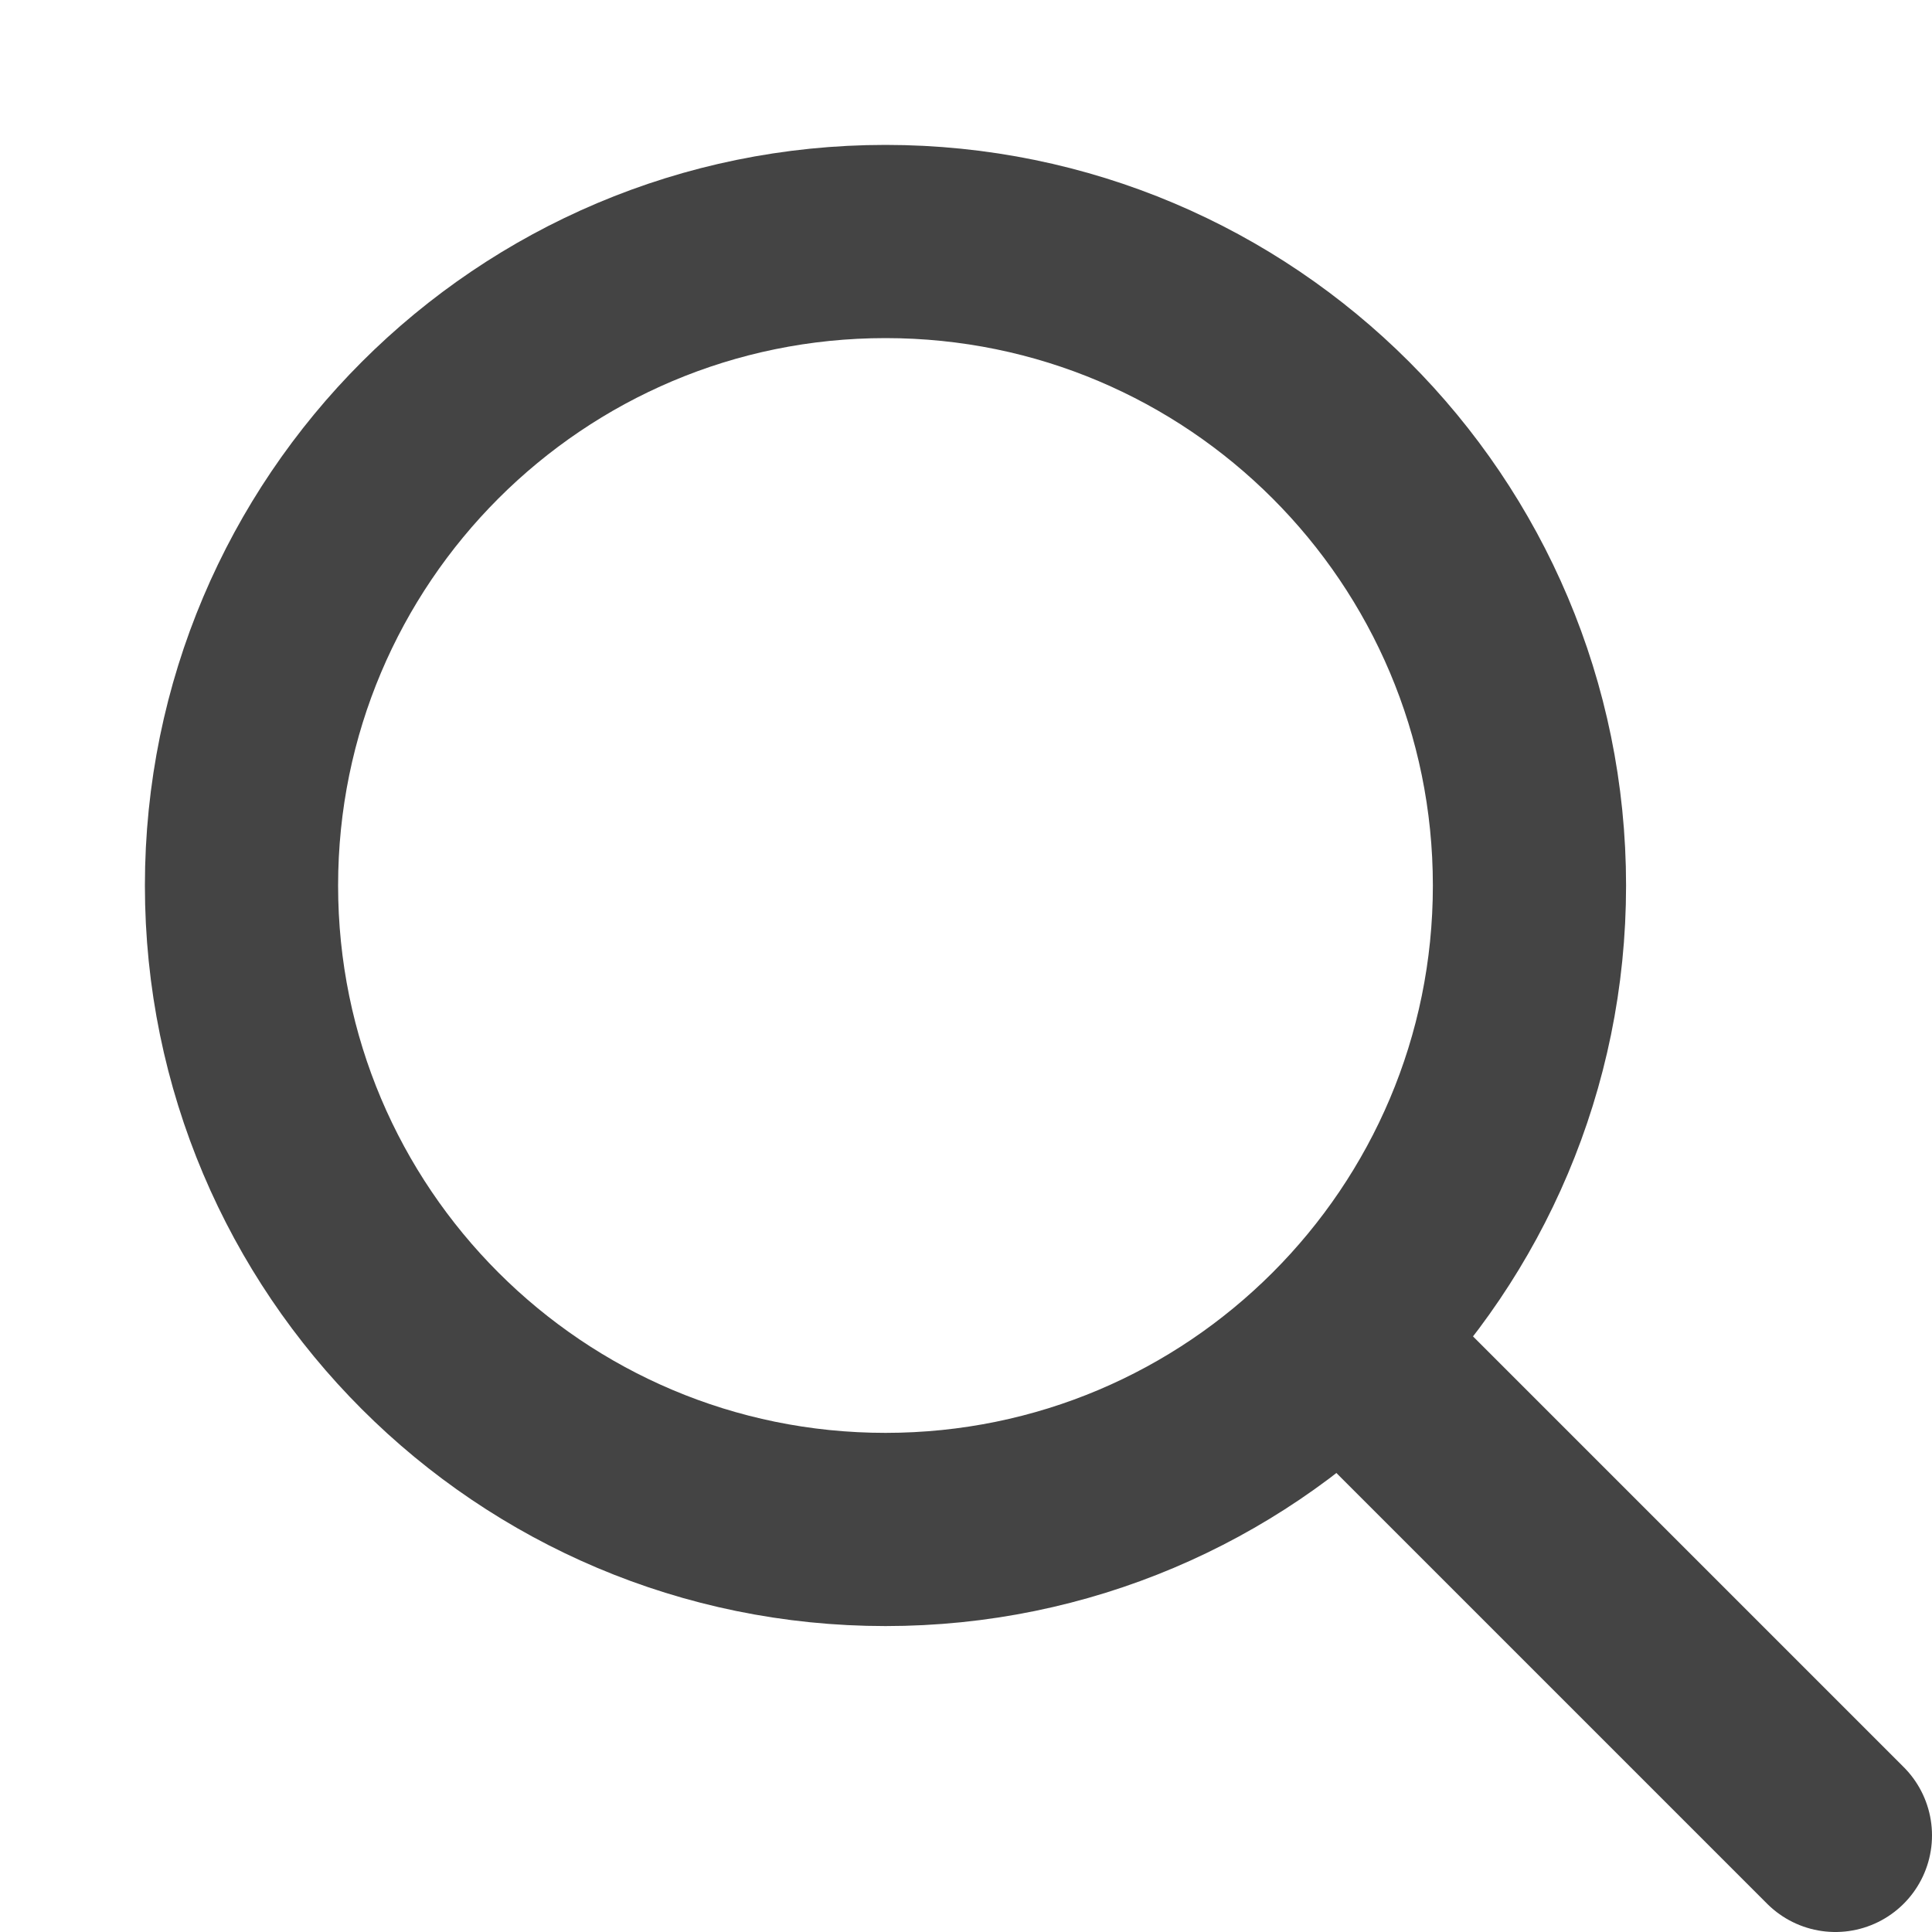
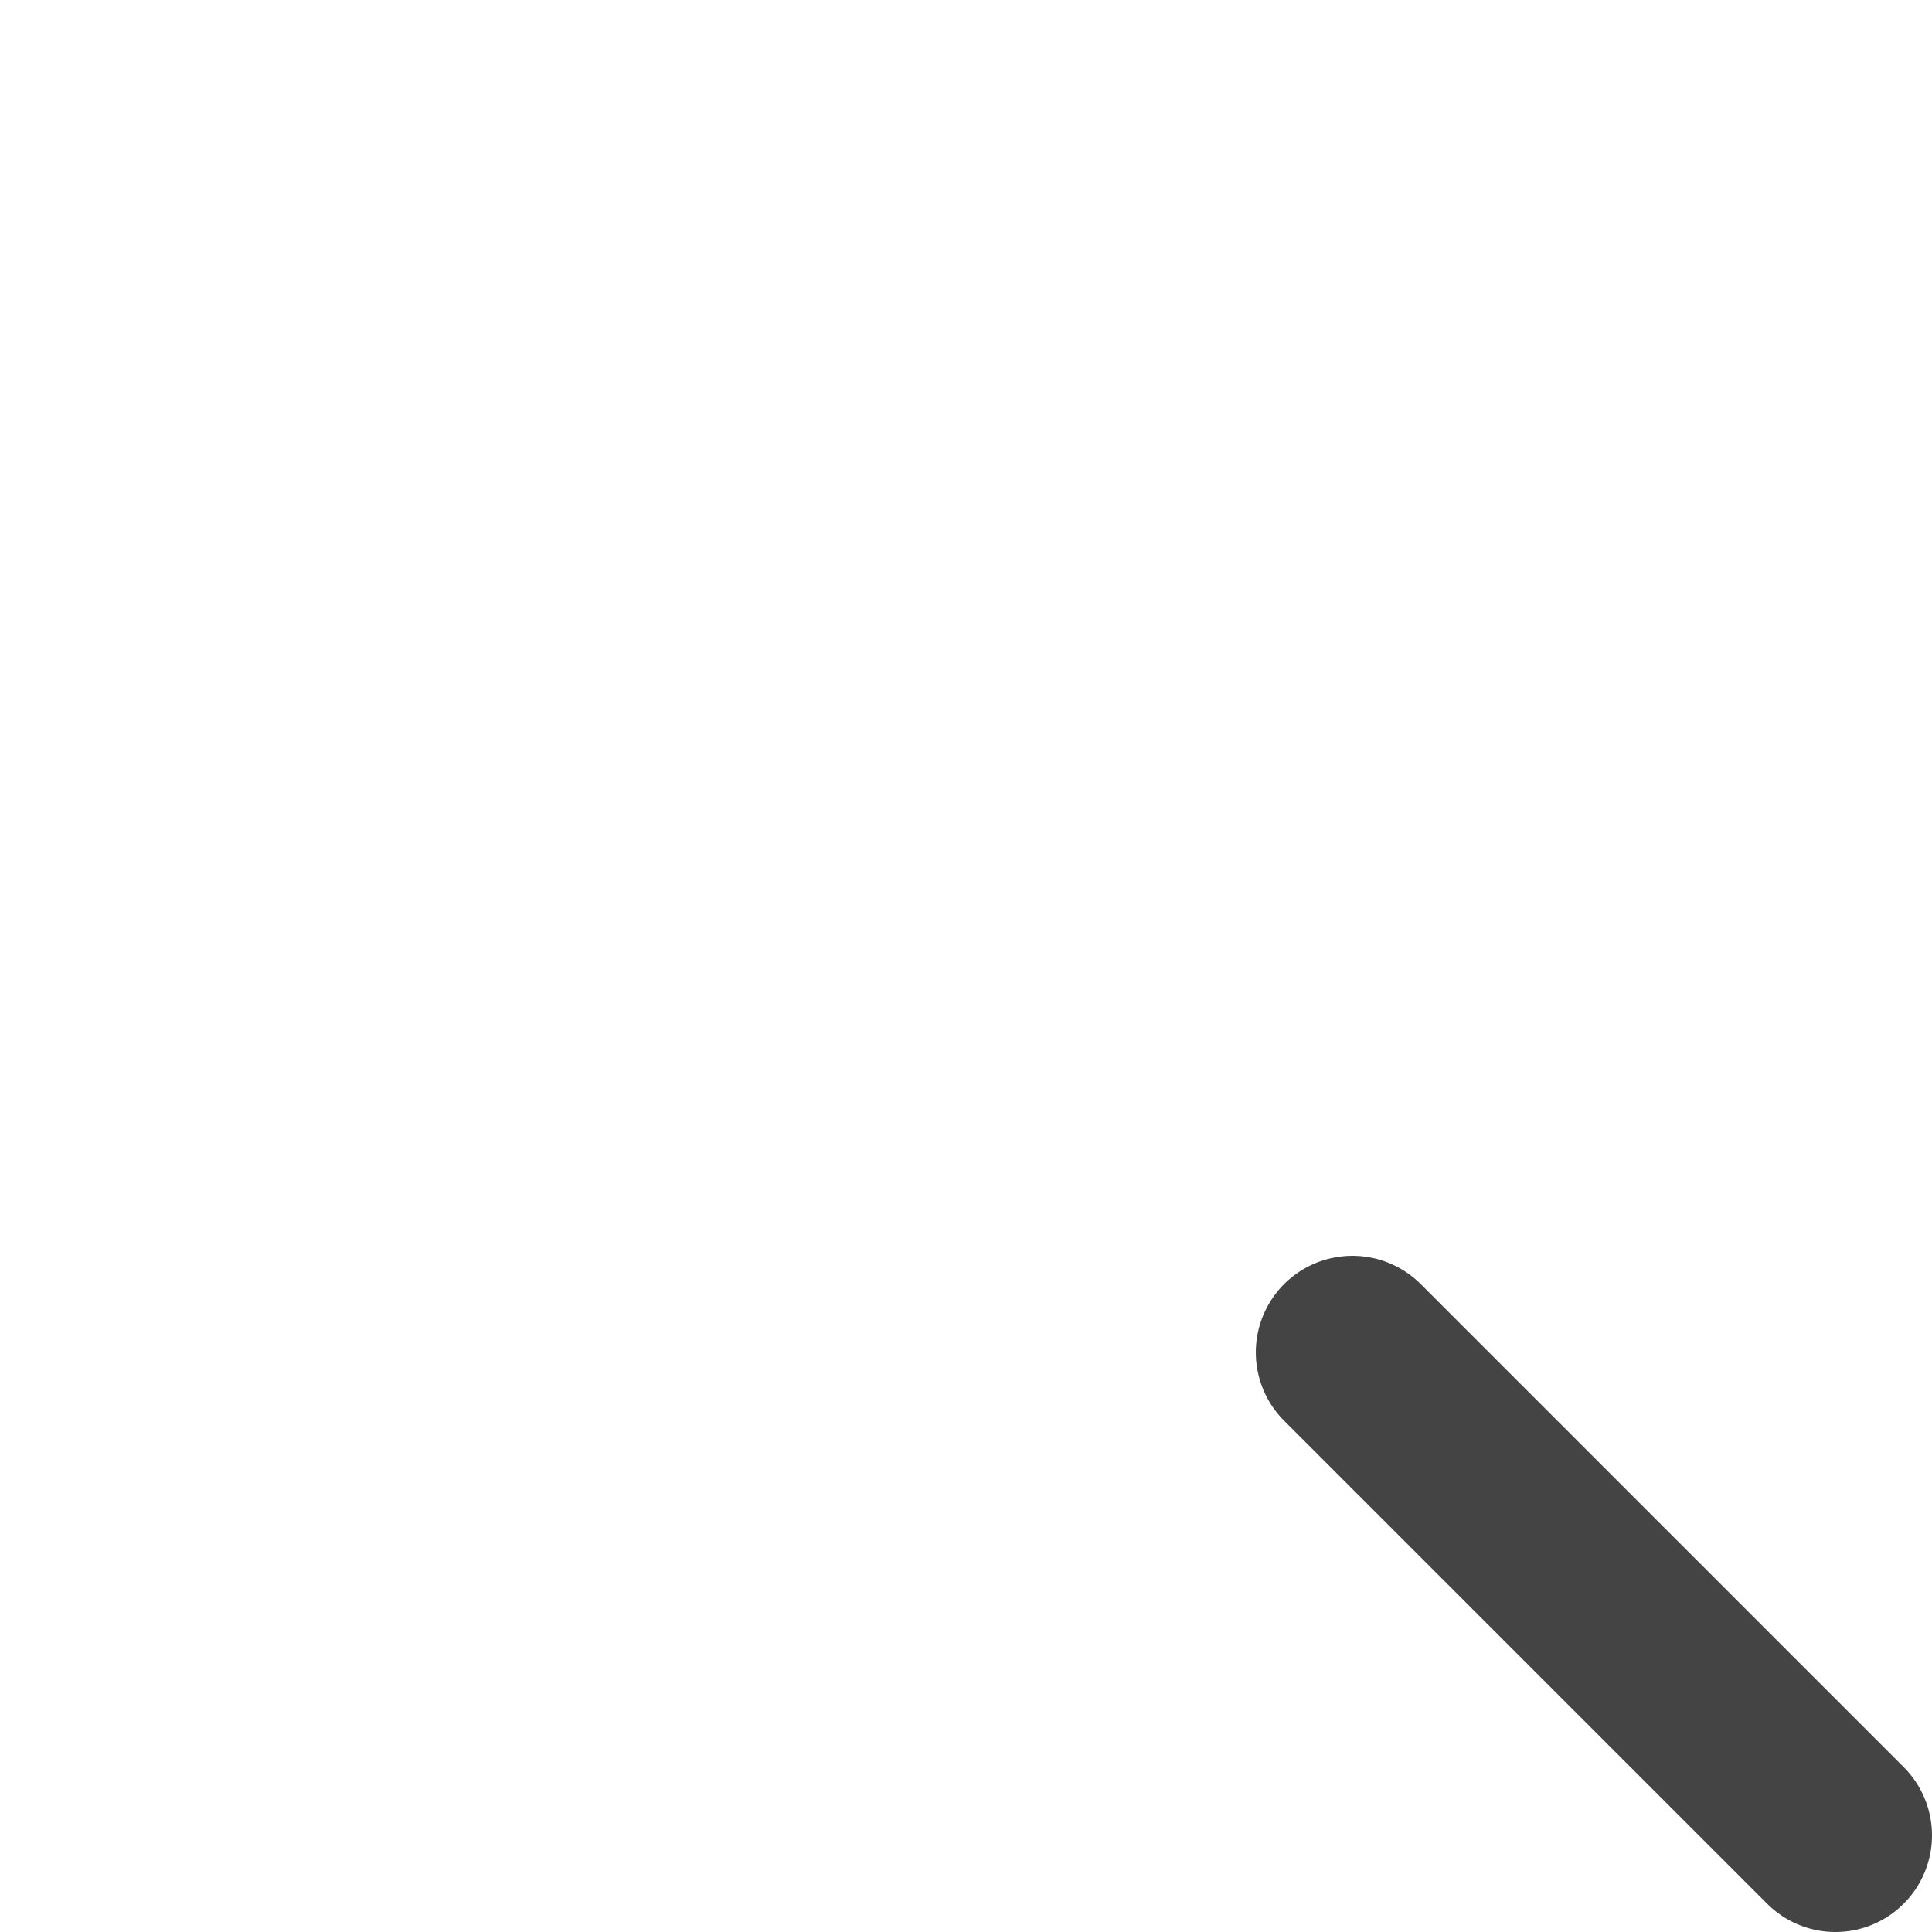
<svg xmlns="http://www.w3.org/2000/svg" width="20" height="20" viewBox="0 0 20 20" fill="none">
-   <path d="M9.167 15.833C12.849 15.833 15.833 12.849 15.833 9.167C15.833 5.485 12.849 2.5 9.167 2.5C5.485 2.5 2.5 5.485 2.5 9.167C2.5 12.849 5.485 15.833 9.167 15.833Z" stroke="#444444" stroke-width="2" stroke-linecap="round" stroke-linejoin="round" />
  <path d="M19 19L14 14" stroke="#444444" stroke-width="2" stroke-linecap="round" stroke-linejoin="round" />
</svg>